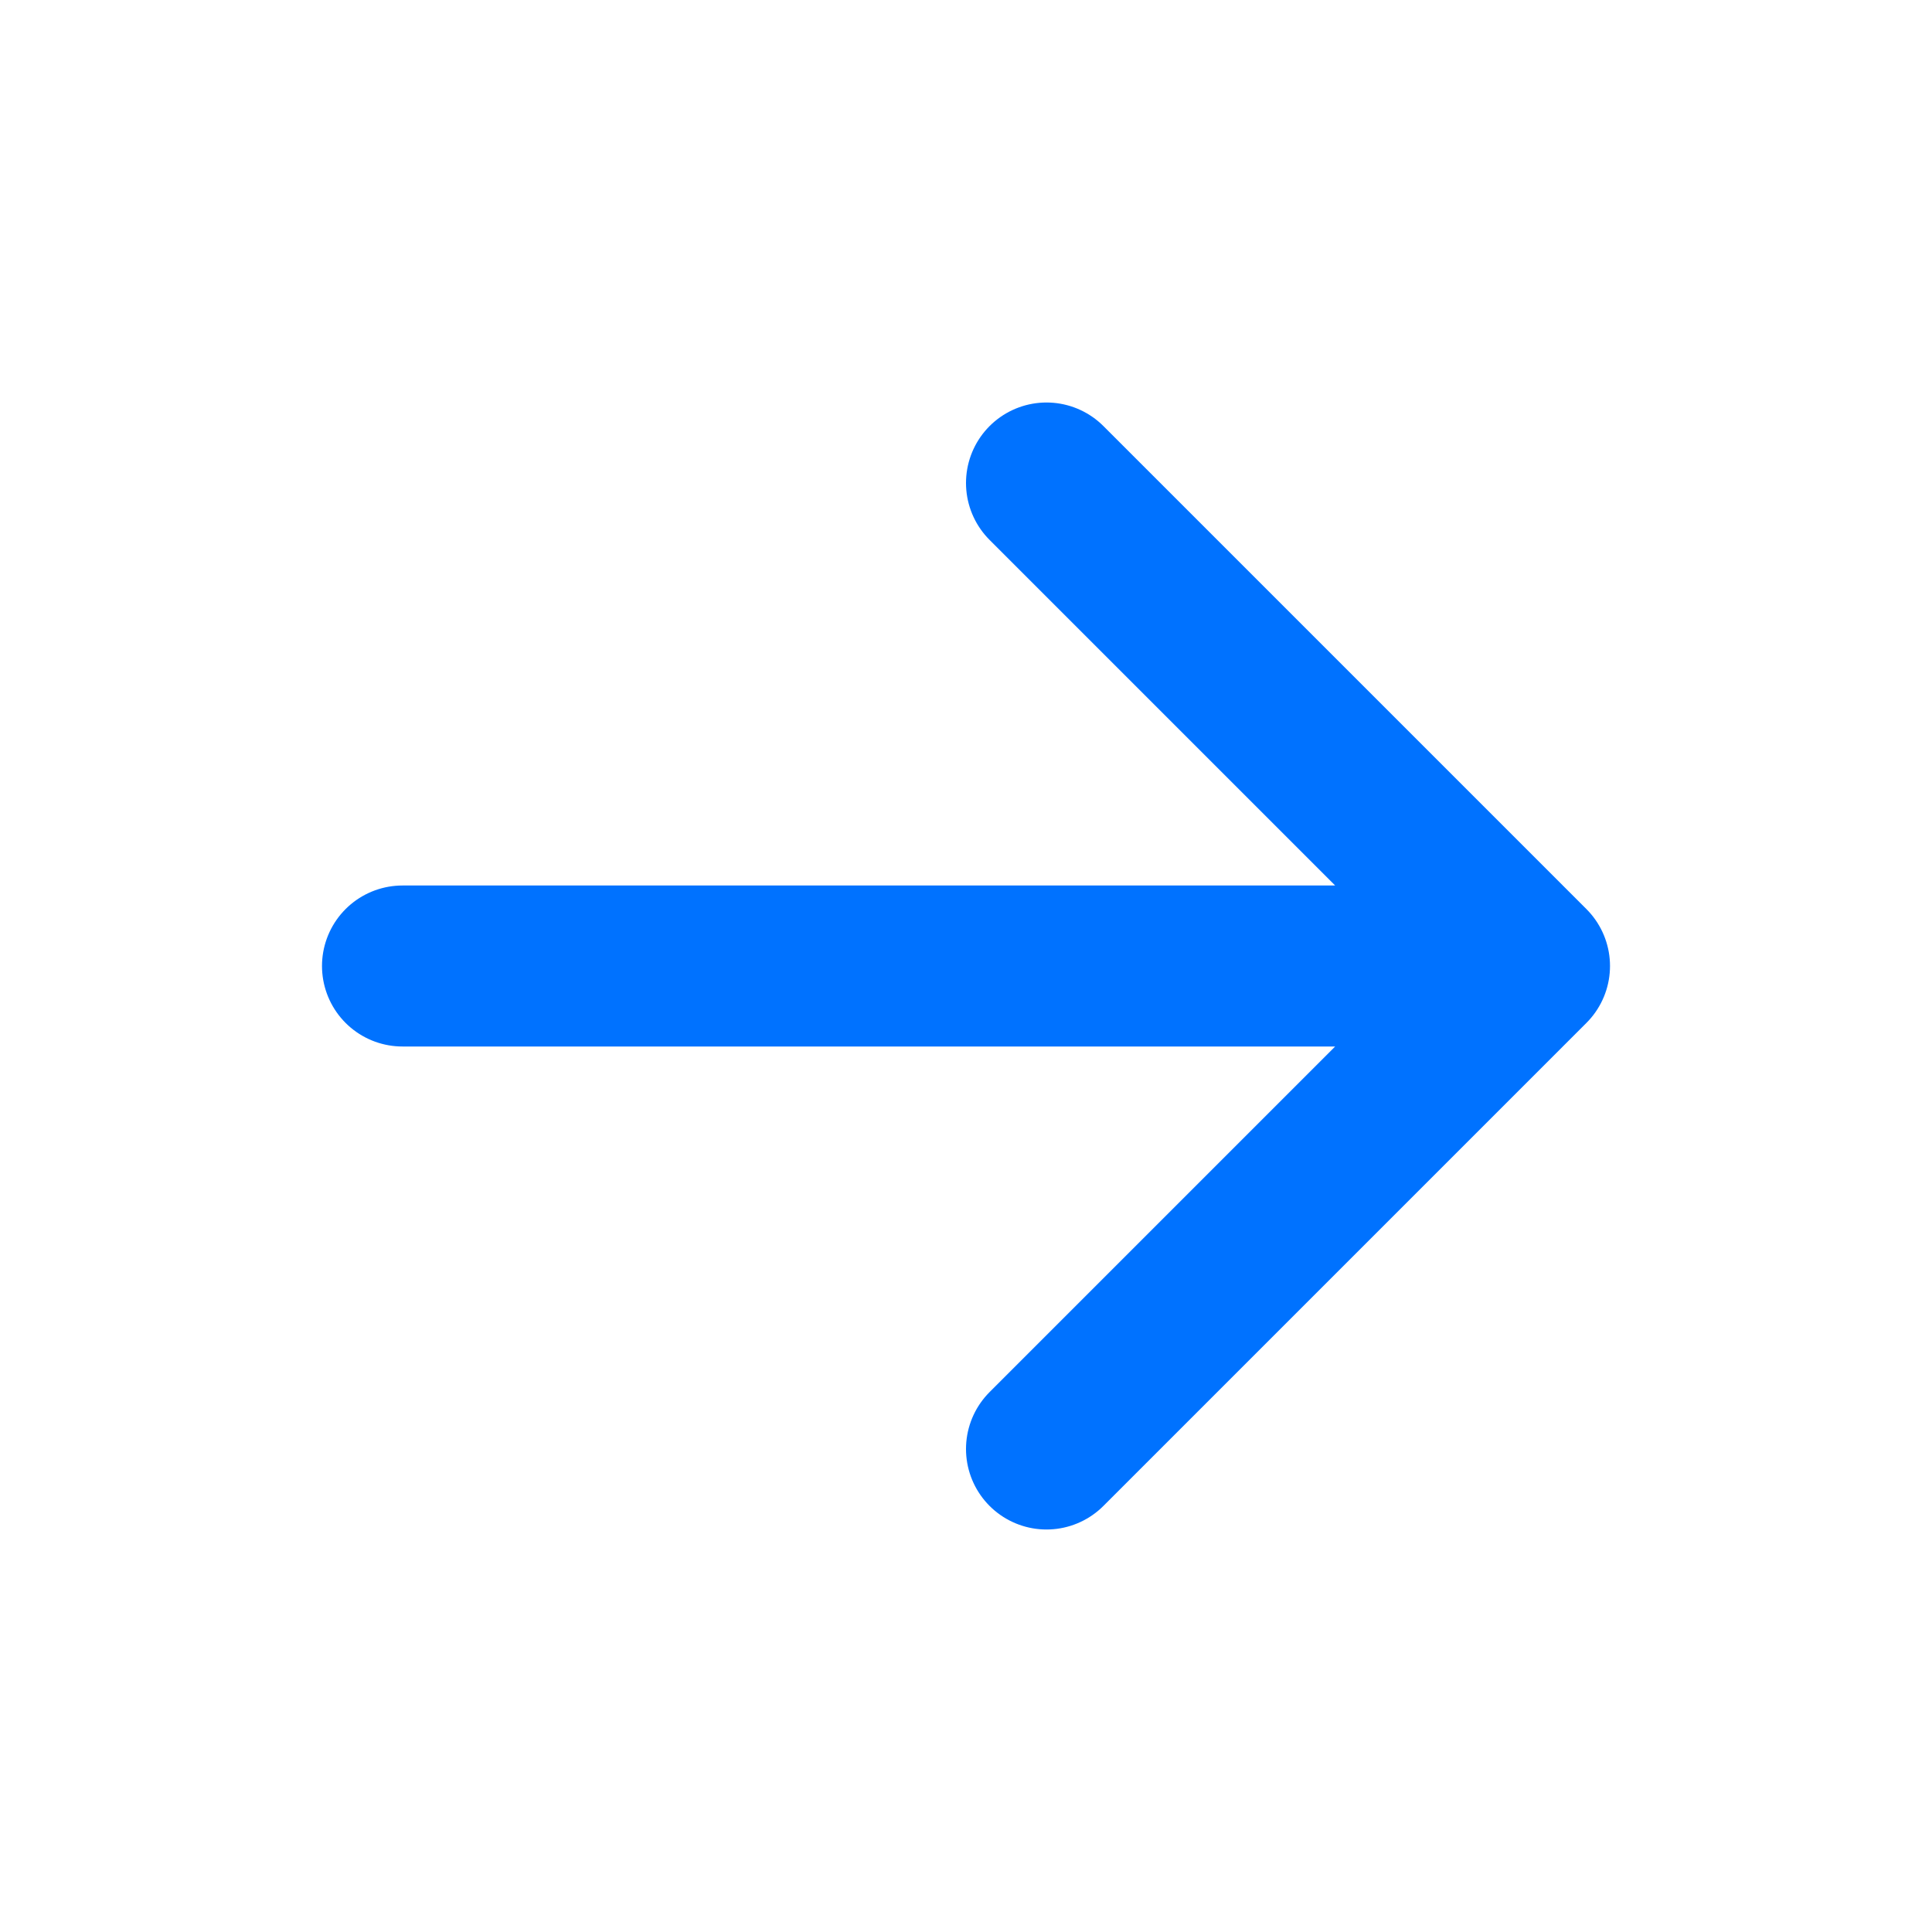
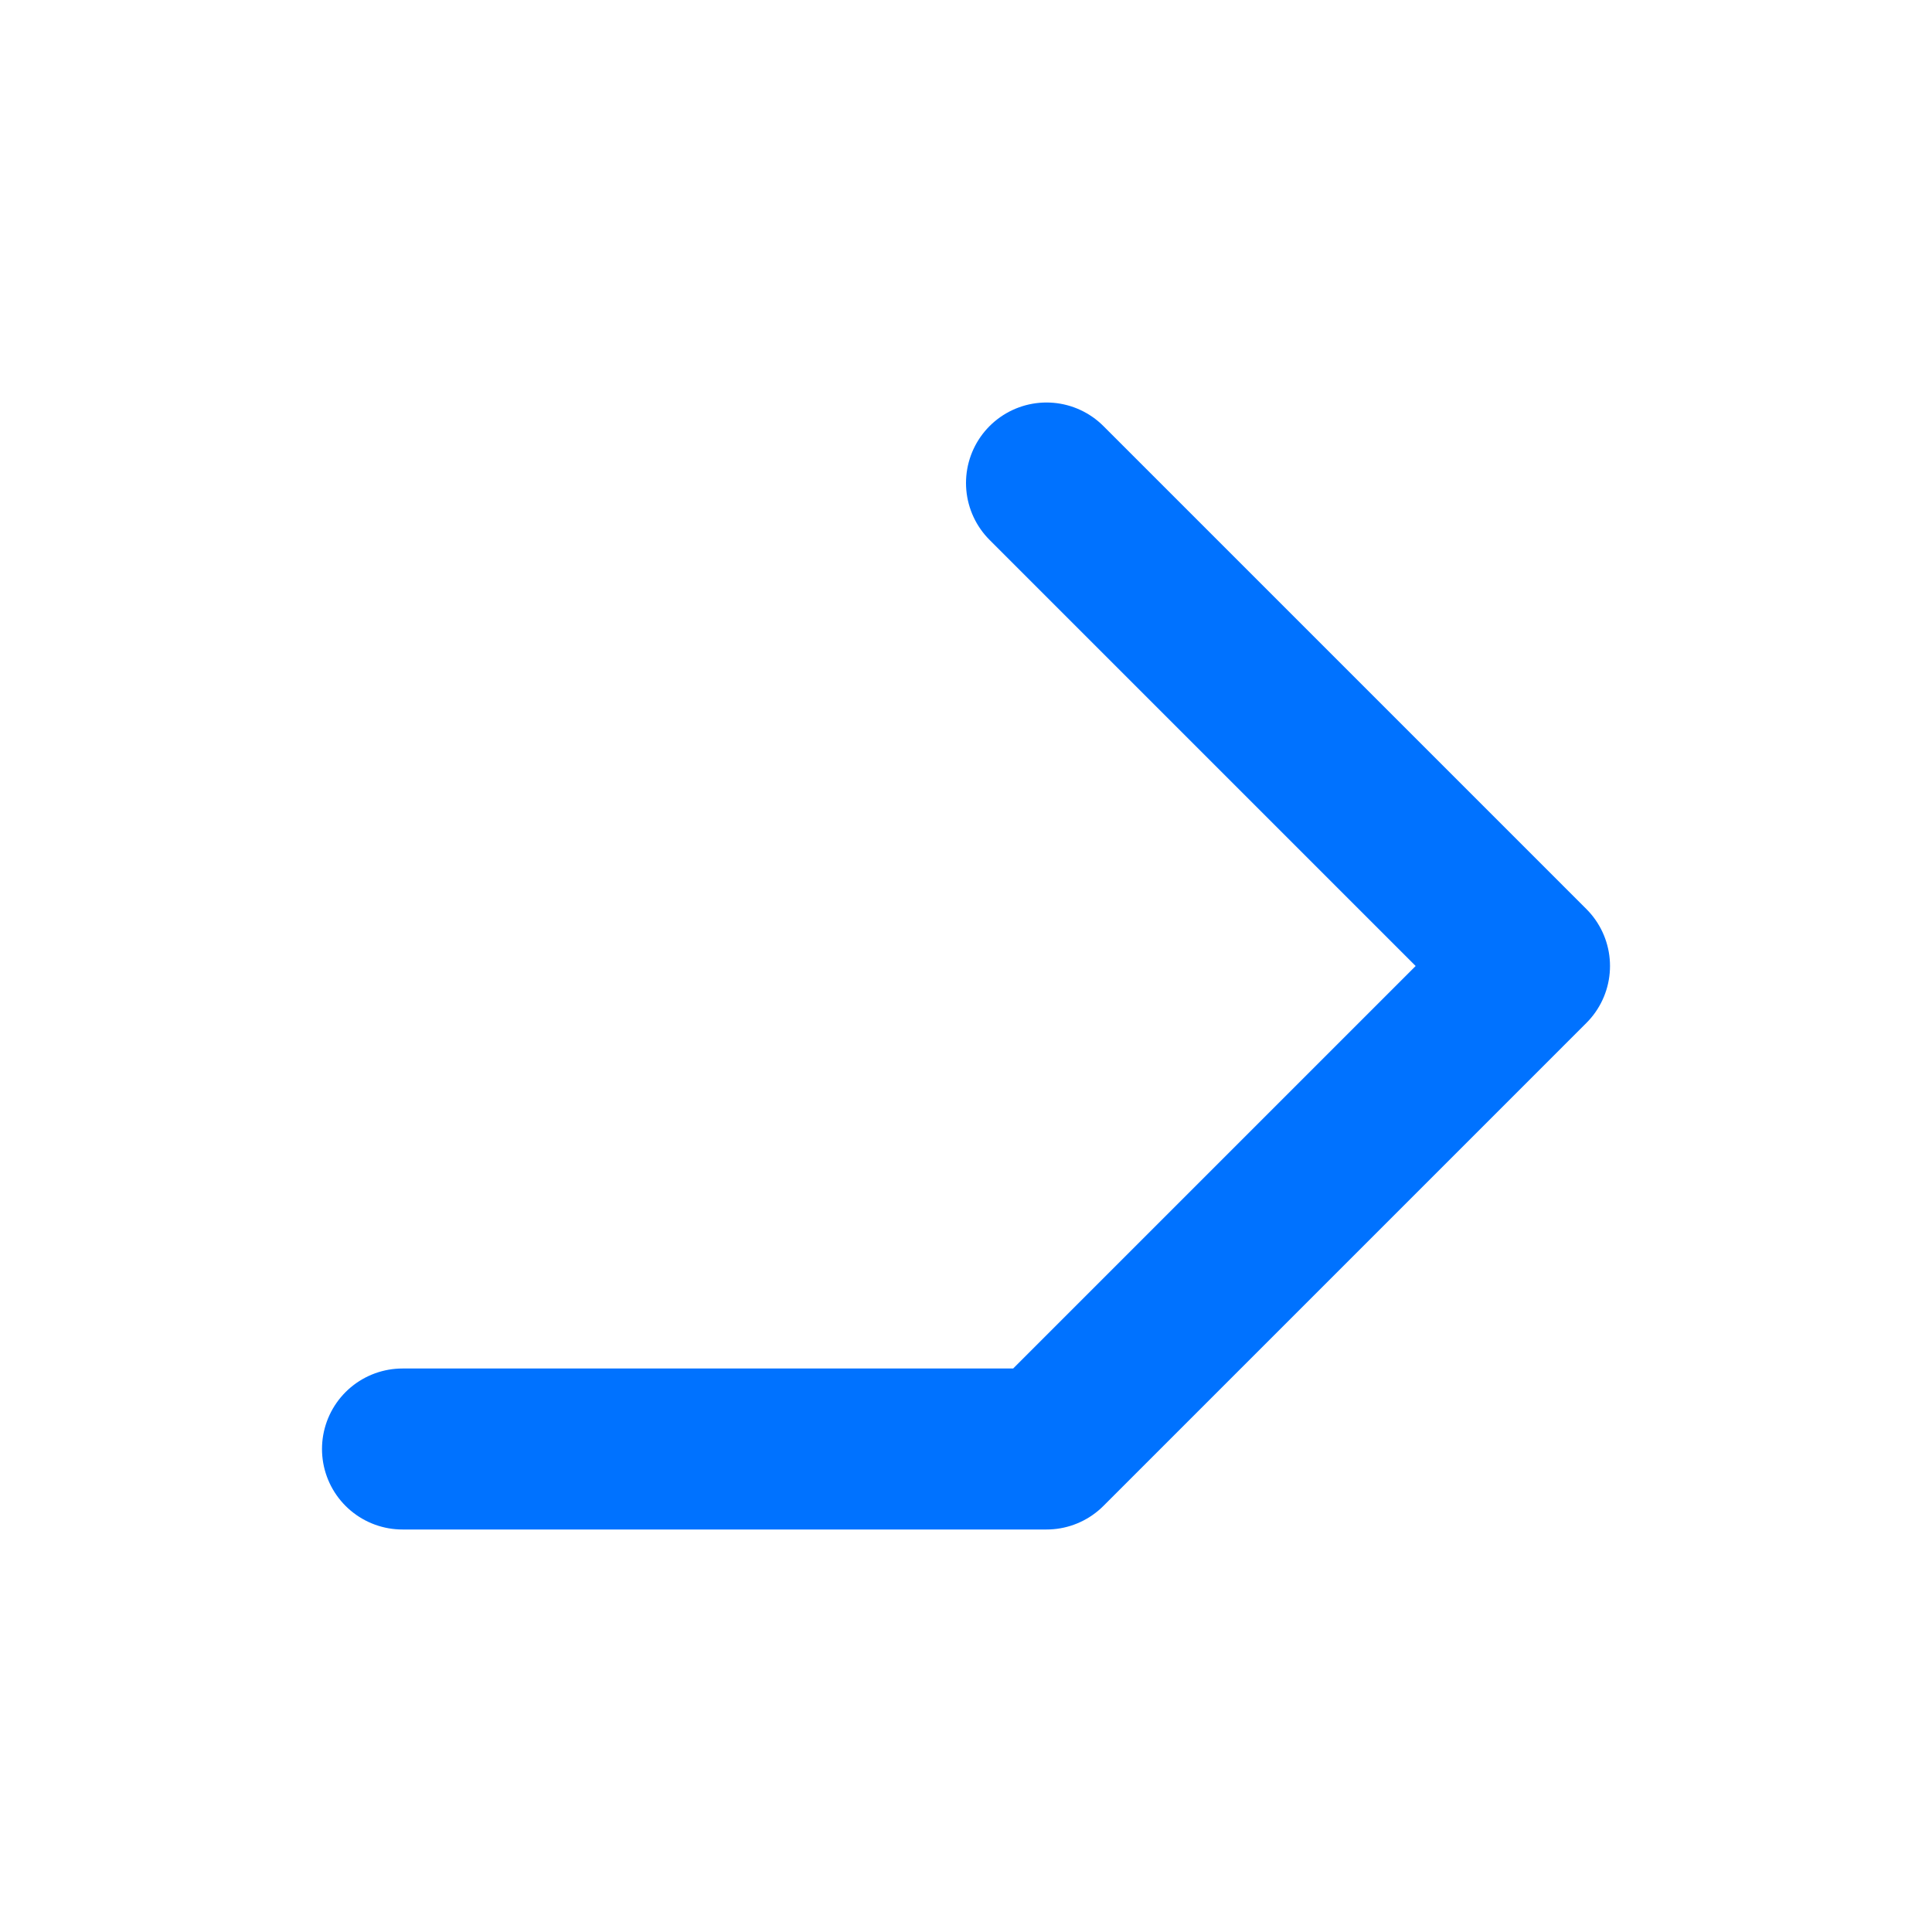
<svg xmlns="http://www.w3.org/2000/svg" width="24" height="24" viewBox="0 0 24 24" fill="none">
-   <path d="M13 6L19 12M19 12L13 18M19 12H5" stroke="#0072FF" stroke-width="2" stroke-linecap="round" stroke-linejoin="round" />
+   <path d="M13 6L19 12M19 12L13 18H5" stroke="#0072FF" stroke-width="2" stroke-linecap="round" stroke-linejoin="round" />
</svg>